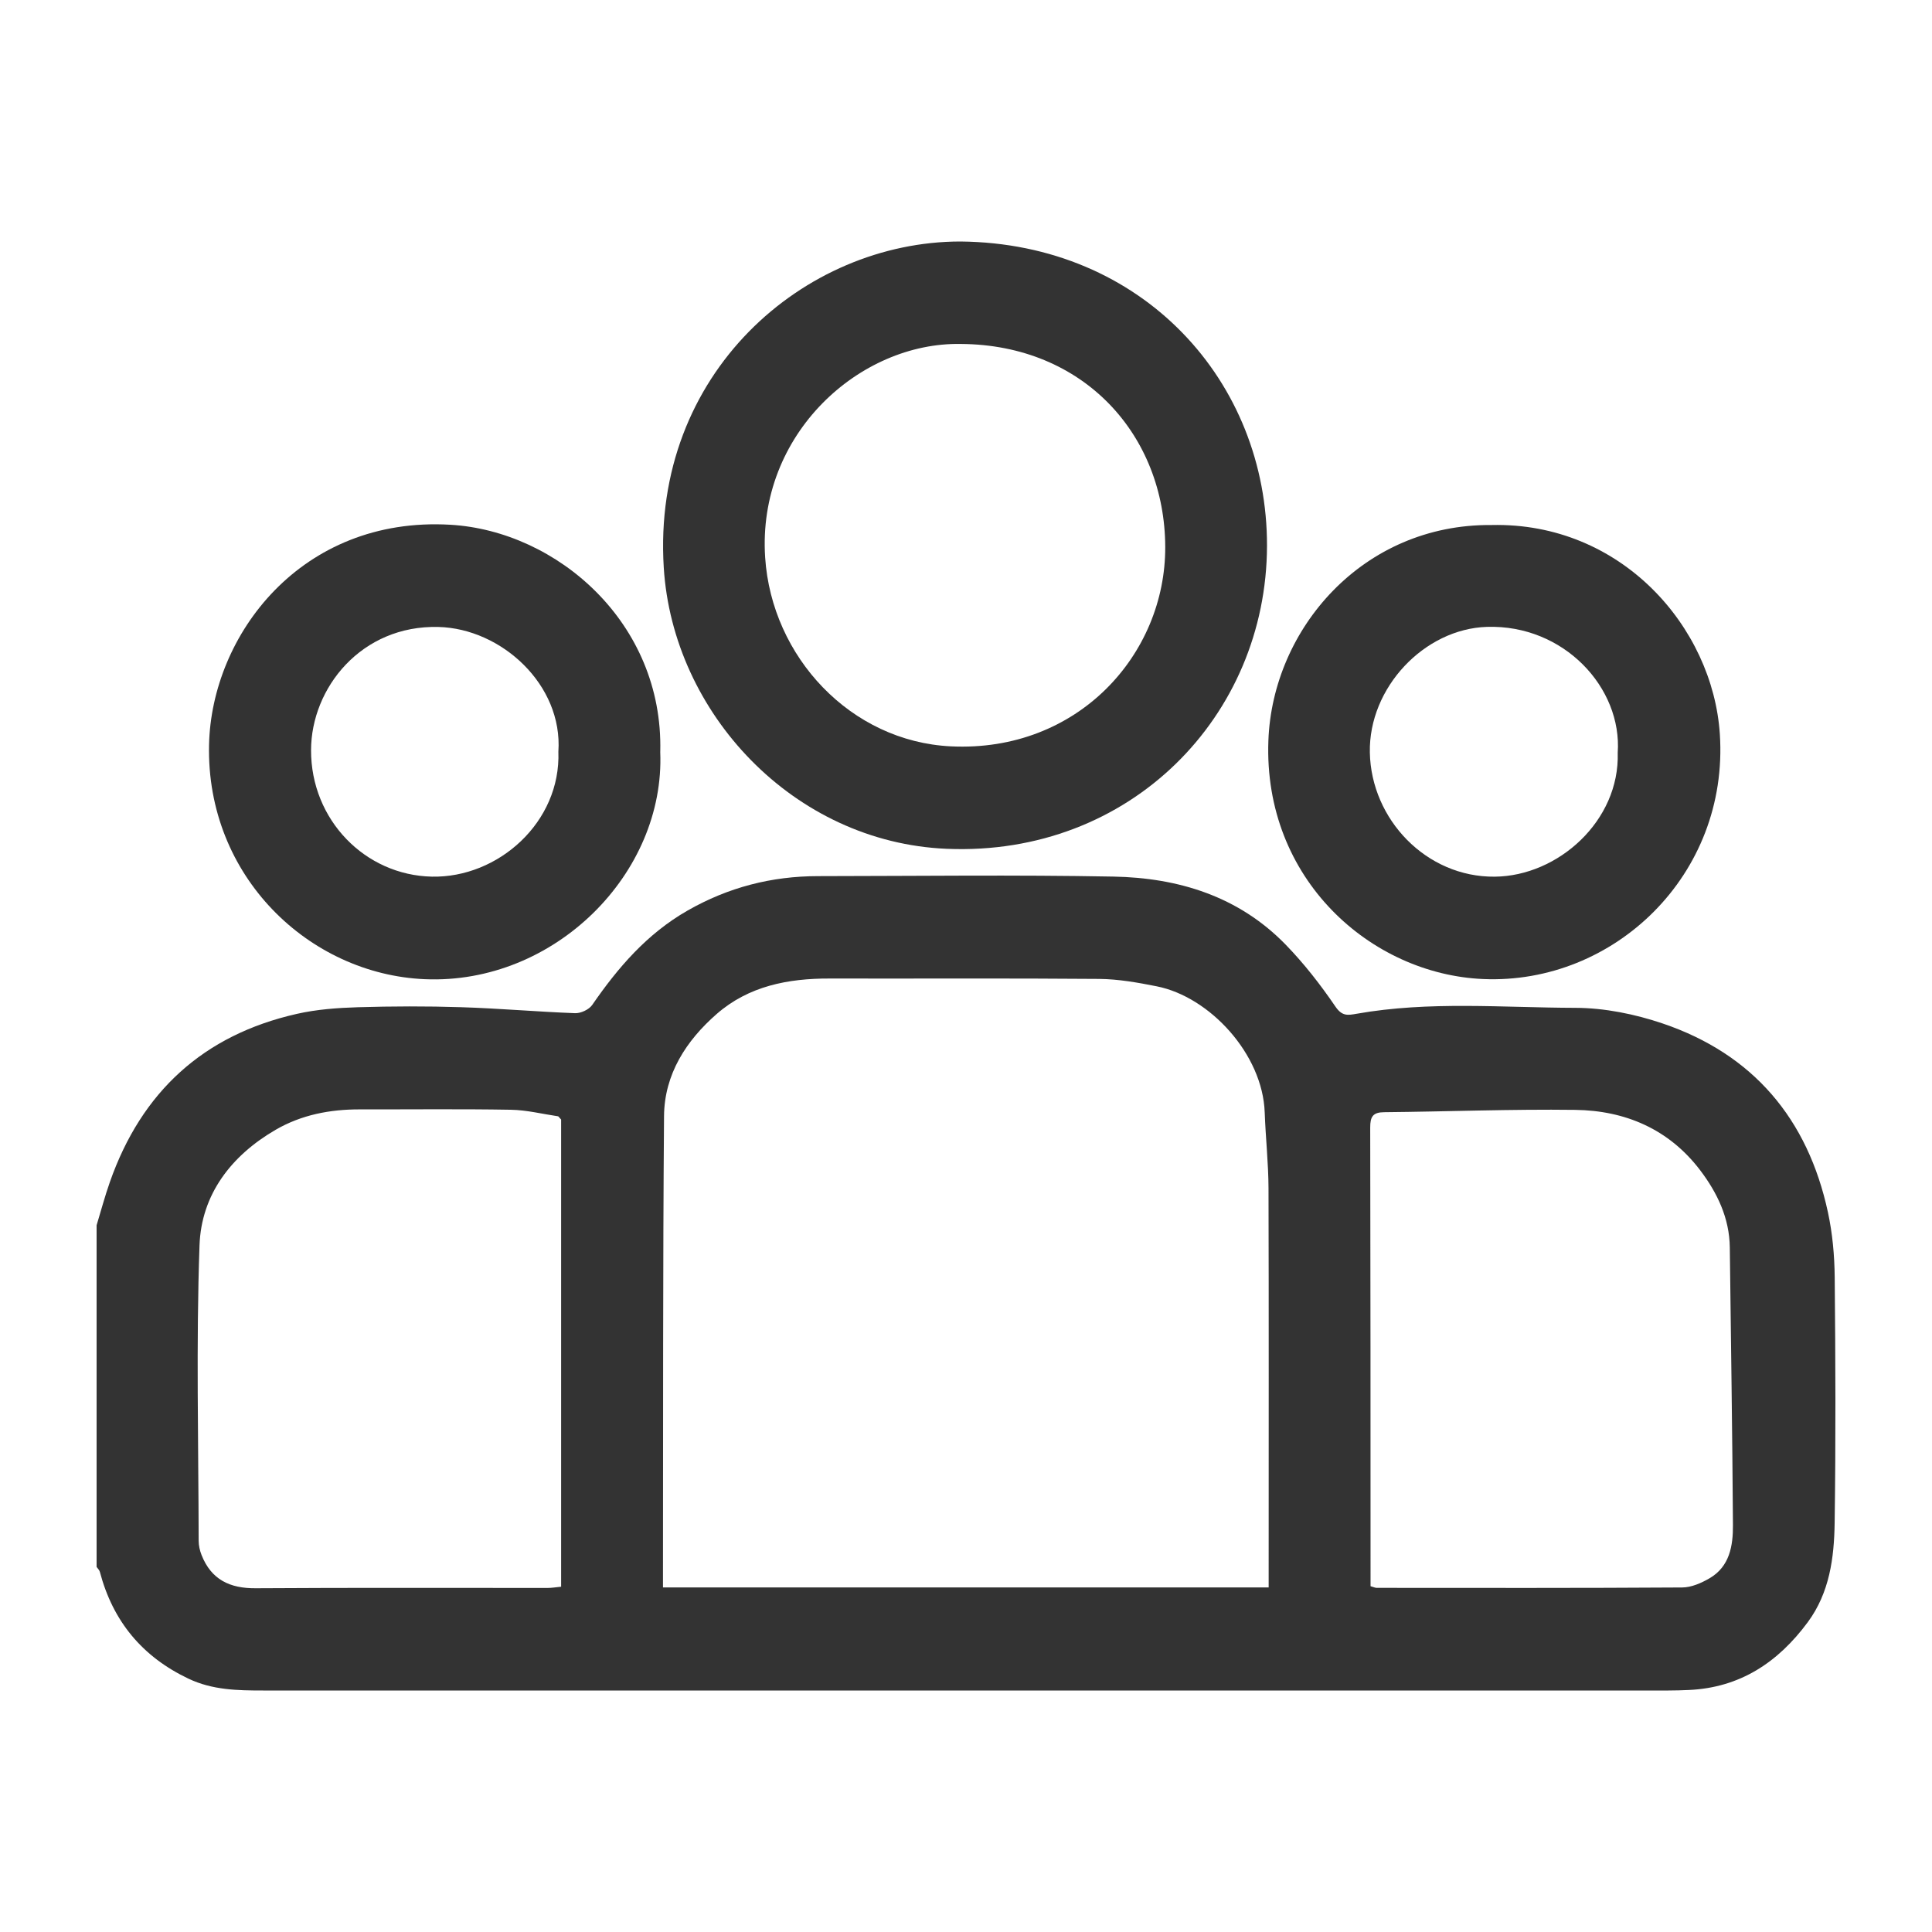
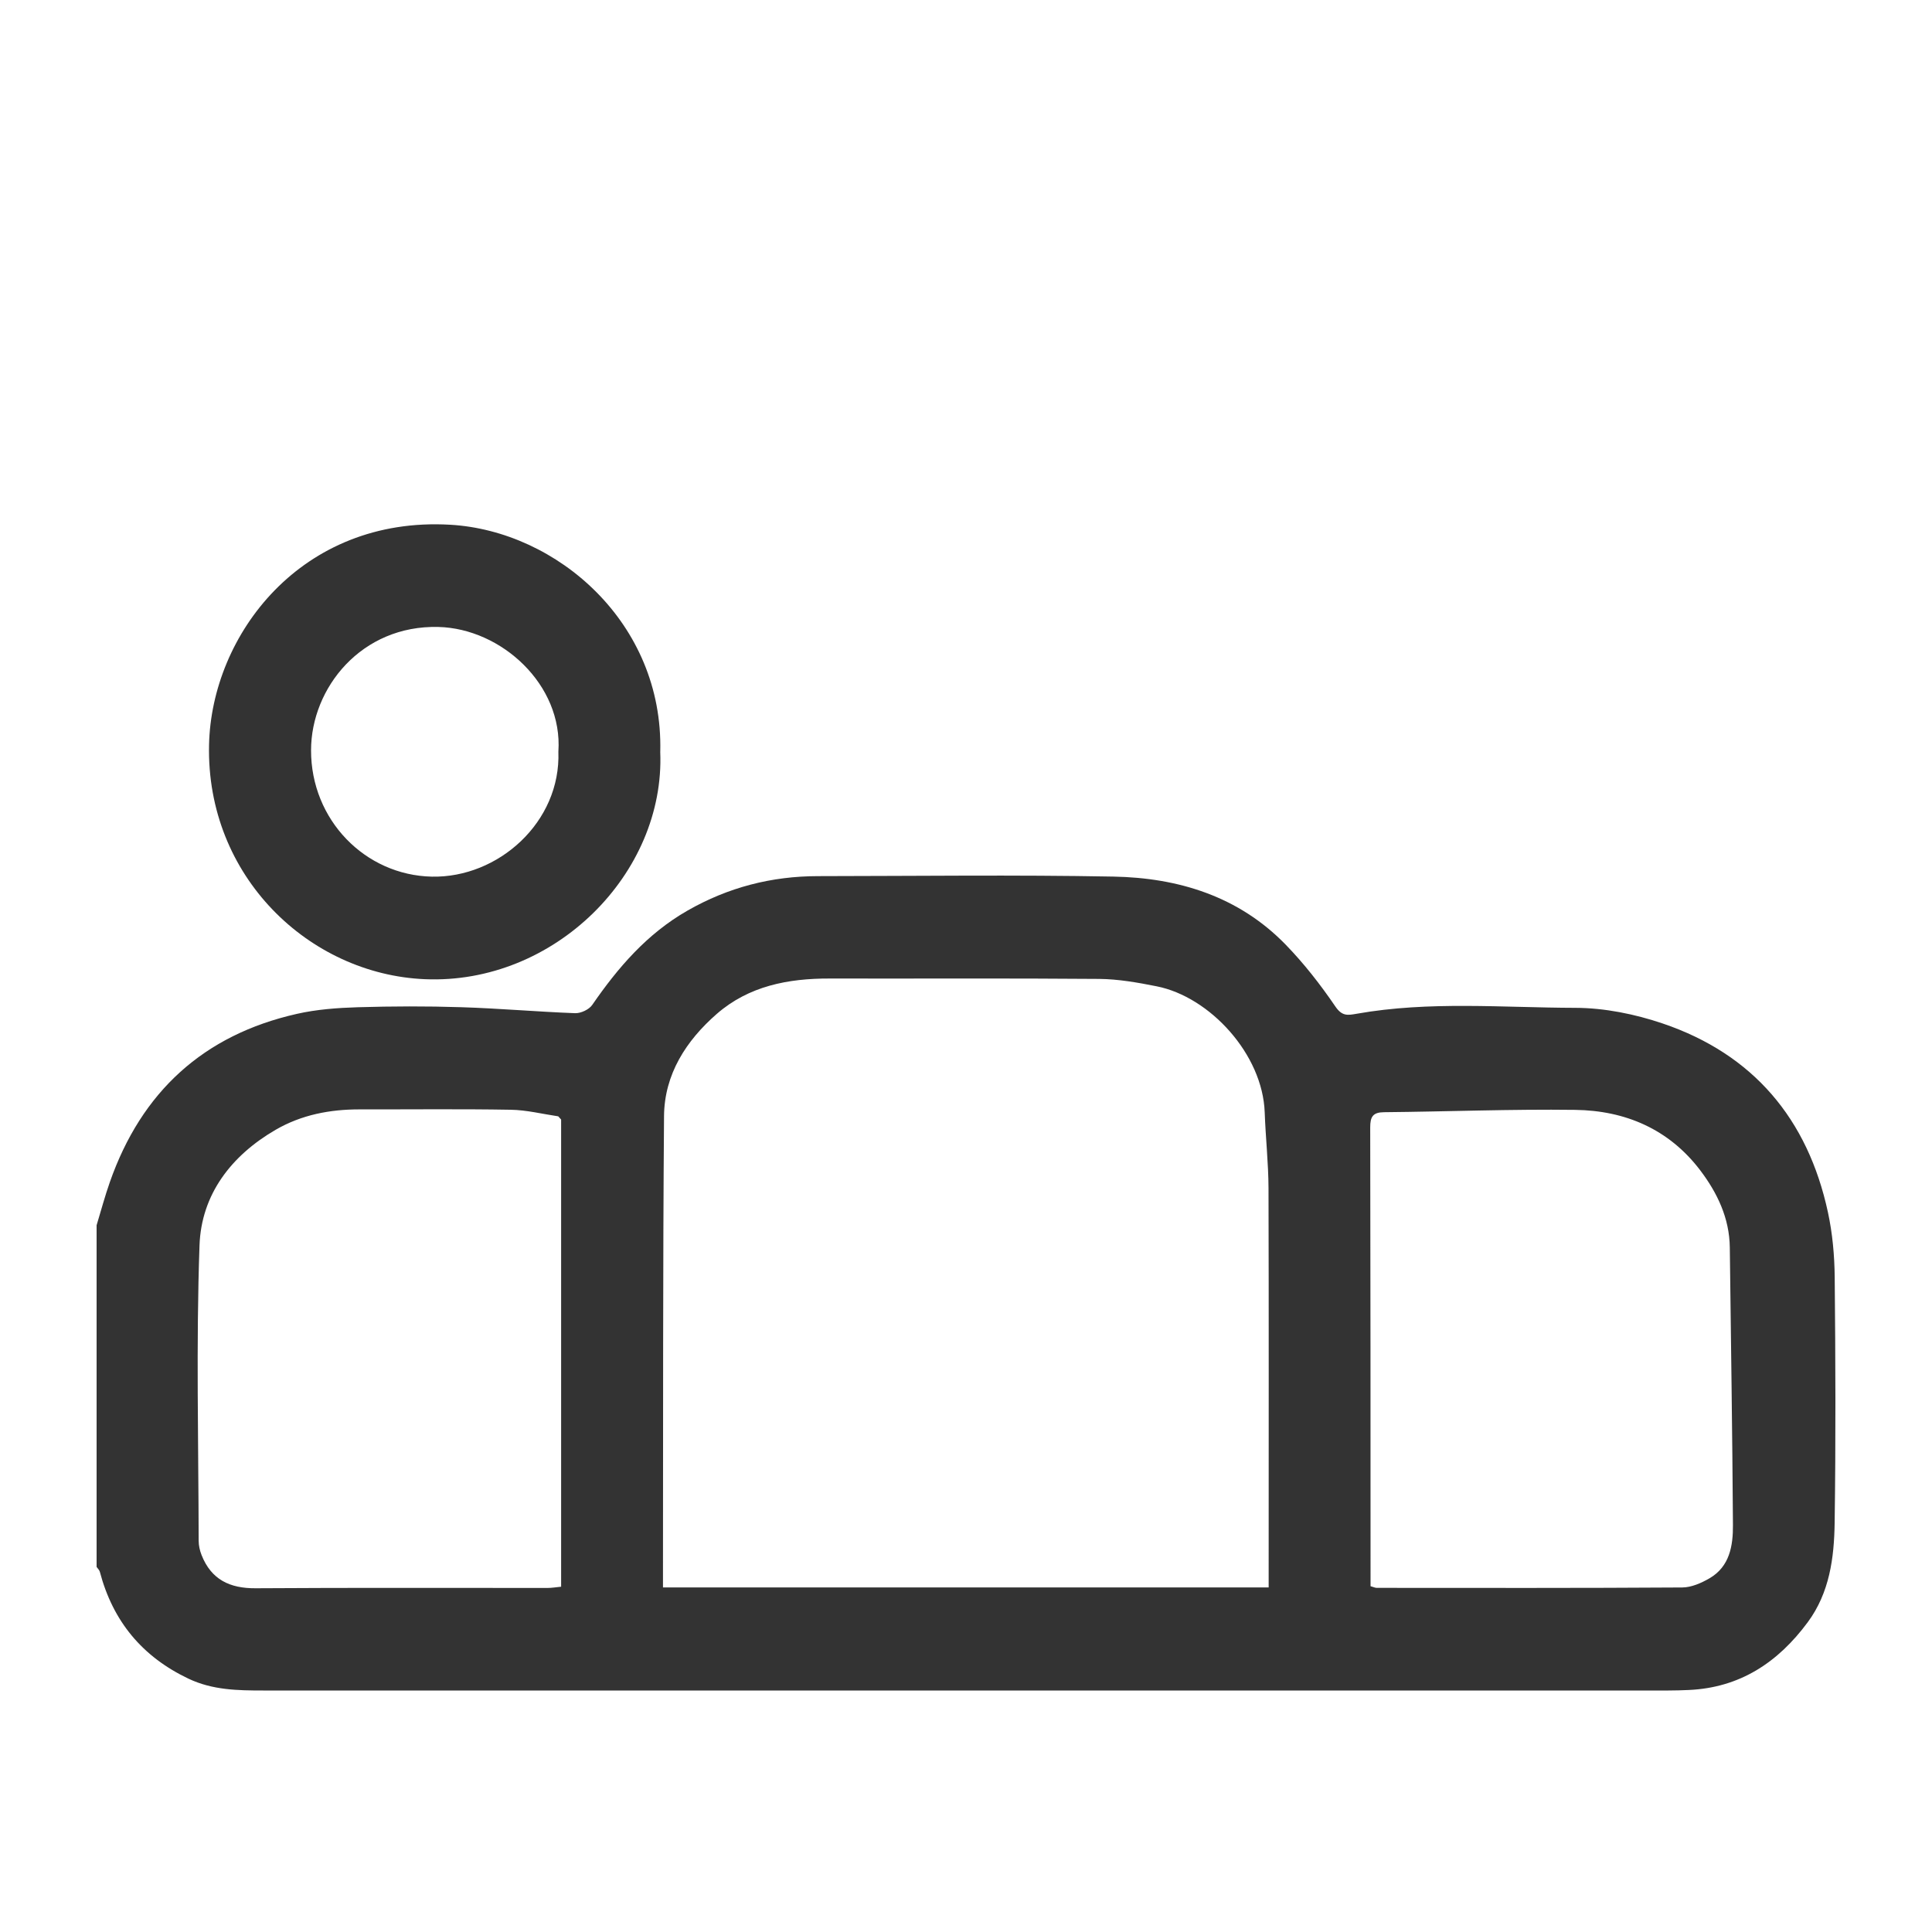
<svg xmlns="http://www.w3.org/2000/svg" width="64" height="64" viewBox="0 0 64 64" fill="none">
  <g clip-path="url(#clip0_133_2082)">
    <path d="M3.2 40.588C3.345 40.112 3.473 39.63 3.638 39.161C4.687 36.164 6.747 34.282 9.833 33.586C10.49 33.437 11.176 33.387 11.851 33.366C12.993 33.332 14.137 33.328 15.279 33.365C16.537 33.404 17.793 33.516 19.05 33.563C19.241 33.57 19.512 33.443 19.618 33.29C20.475 32.047 21.433 30.933 22.772 30.166C24.125 29.392 25.559 29.024 27.1 29.023C30.361 29.02 33.622 28.977 36.882 29.038C39.036 29.078 41.033 29.691 42.59 31.293C43.197 31.918 43.742 32.617 44.234 33.339C44.458 33.669 44.641 33.634 44.941 33.582C47.346 33.156 49.773 33.38 52.189 33.386C53.155 33.389 54.161 33.593 55.081 33.905C58.077 34.922 59.886 37.064 60.553 40.16C60.704 40.86 60.77 41.59 60.777 42.307C60.803 45.021 60.814 47.736 60.775 50.452C60.758 51.605 60.607 52.759 59.886 53.735C58.901 55.069 57.636 55.908 55.943 55.983C55.719 55.993 55.493 56 55.268 56C39.751 56 24.236 56 8.719 56C7.875 56 7.041 55.987 6.245 55.609C4.714 54.882 3.739 53.708 3.307 52.067C3.291 52.008 3.235 51.958 3.198 51.903C3.198 48.132 3.198 44.359 3.198 40.588H3.2ZM18.588 37.086C18.556 37.051 18.525 37.015 18.493 36.98C17.969 36.903 17.445 36.77 16.919 36.762C15.251 36.733 13.583 36.753 11.915 36.75C10.932 36.748 9.987 36.929 9.132 37.425C7.664 38.277 6.668 39.565 6.609 41.256C6.495 44.514 6.575 47.779 6.581 51.04C6.581 51.199 6.619 51.366 6.678 51.515C6.999 52.328 7.615 52.619 8.467 52.613C11.69 52.592 14.915 52.604 18.138 52.603C18.279 52.603 18.421 52.578 18.588 52.562V37.088V37.086ZM42.026 52.583C42.026 52.332 42.026 52.128 42.026 51.923C42.026 47.736 42.033 43.55 42.021 39.365C42.018 38.526 41.925 37.689 41.895 36.85C41.828 34.922 40.077 33.022 38.317 32.673C37.69 32.548 37.049 32.434 36.415 32.428C33.436 32.403 30.455 32.421 27.474 32.415C26.107 32.412 24.806 32.662 23.744 33.587C22.729 34.473 22.009 35.586 21.997 36.97C21.957 42.024 21.969 47.076 21.962 52.13C21.962 52.274 21.962 52.419 21.962 52.585H42.026V52.583ZM45.401 52.545C45.502 52.573 45.554 52.6 45.606 52.6C48.978 52.602 52.352 52.609 55.724 52.587C56.03 52.586 56.36 52.44 56.633 52.281C57.299 51.893 57.411 51.201 57.406 50.518C57.387 47.454 57.339 44.39 57.302 41.327C57.291 40.35 56.886 39.511 56.319 38.764C55.283 37.402 53.837 36.787 52.177 36.766C50.071 36.739 47.962 36.823 45.855 36.843C45.479 36.845 45.389 36.991 45.39 37.35C45.401 42.27 45.4 47.191 45.401 52.111C45.401 52.257 45.401 52.403 45.401 52.545Z" fill="#333333" />
-     <path d="M31.815 8C37.865 8.057 41.984 12.643 41.971 18.085C41.957 23.721 37.441 28.373 31.364 28.118C26.283 27.906 22.288 23.617 21.988 18.803C21.585 12.365 26.632 8.003 31.815 8ZM31.83 11.394C28.49 11.33 25.076 14.369 25.347 18.47C25.564 21.758 28.176 24.564 31.503 24.724C35.7 24.925 38.612 21.683 38.6 18.117C38.588 14.417 35.907 11.418 31.83 11.394Z" fill="#333333" />
-     <path d="M49.408 17.392C53.711 17.294 56.74 20.777 56.972 24.32C57.278 28.977 53.471 32.618 49.132 32.432C45.417 32.273 41.845 29.129 42.017 24.531C42.154 20.831 45.145 17.355 49.409 17.392H49.408ZM53.589 24.937C53.74 22.783 51.804 20.685 49.256 20.766C47.186 20.831 45.335 22.777 45.378 24.93C45.421 27.145 47.251 29.064 49.516 29.041C51.618 29.021 53.658 27.187 53.589 24.937Z" fill="#333333" />
    <path d="M21.871 24.903C22.041 28.933 18.369 32.621 14.072 32.437C10.238 32.273 6.827 29.03 6.925 24.672C7.005 21.035 9.976 17.096 14.918 17.383C18.452 17.589 21.978 20.633 21.872 24.901L21.871 24.903ZM18.497 24.898C18.649 22.682 16.608 20.823 14.527 20.769C11.973 20.702 10.307 22.788 10.304 24.853C10.3 27.159 12.093 28.993 14.306 29.04C16.501 29.086 18.584 27.237 18.497 24.898Z" fill="#333333" />
  </g>
  <defs>
    <clipPath id="clip0_133_2082">
      <rect width="57.6" height="48" fill="white" transform="translate(3.2 8)" />
    </clipPath>
  </defs>
</svg>